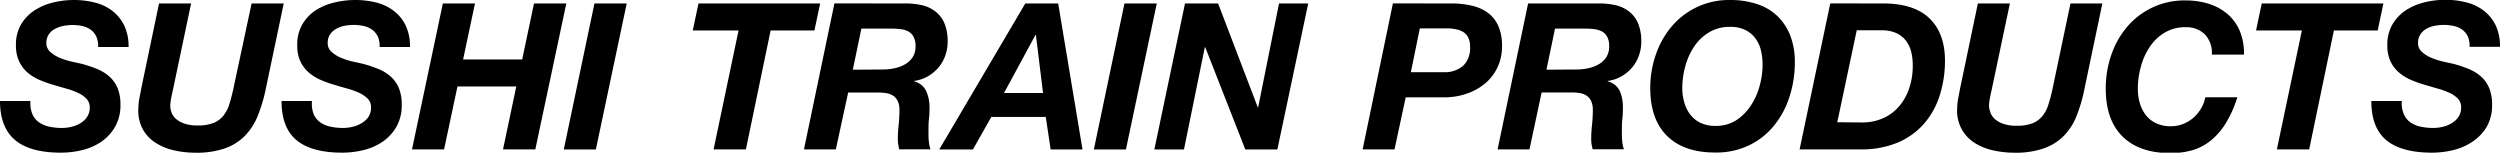
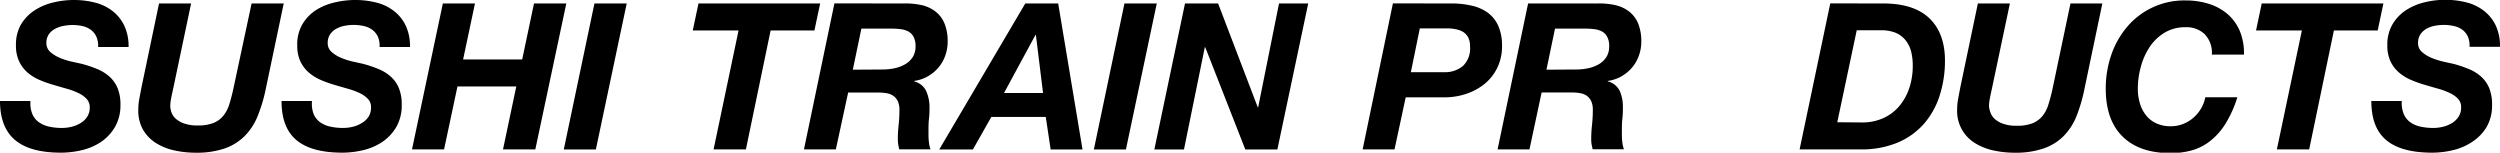
<svg xmlns="http://www.w3.org/2000/svg" viewBox="0 0 513.71 31.37">
  <g id="レイヤー_2" data-name="レイヤー 2">
    <g id="レイヤー_1-2" data-name="レイヤー 1">
      <path d="M6.64,23.42A3.91,3.91,0,0,0,8,25.12a5.71,5.71,0,0,0,2.1.9,12.19,12.19,0,0,0,2.65.27,8.14,8.14,0,0,0,2-.25,6.48,6.48,0,0,0,1.83-.76A4.16,4.16,0,0,0,17.91,24a3.42,3.42,0,0,0,.53-1.93,2.47,2.47,0,0,0-.67-1.78A5.63,5.63,0,0,0,16,19.07a14.58,14.58,0,0,0-2.43-.88c-.91-.26-1.83-.52-2.75-.8a23.56,23.56,0,0,1-2.78-1,9.61,9.61,0,0,1-2.41-1.51A7,7,0,0,1,3.93,12.6a7.41,7.41,0,0,1-.65-3.28A8.23,8.23,0,0,1,4.33,5,8.85,8.85,0,0,1,7.06,2.16,12,12,0,0,1,10.86.53,17.83,17.83,0,0,1,15.16,0a17.4,17.4,0,0,1,4.35.53,9.69,9.69,0,0,1,3.57,1.7,8.48,8.48,0,0,1,2.44,3,9.94,9.94,0,0,1,.9,4.43H20.16a4.56,4.56,0,0,0-.36-2.12,3.63,3.63,0,0,0-1.13-1.41,4.78,4.78,0,0,0-1.74-.78,9.69,9.69,0,0,0-4,0,5.81,5.81,0,0,0-1.71.63A3.54,3.54,0,0,0,10,7.1a3.14,3.14,0,0,0-.47,1.76,2.38,2.38,0,0,0,.82,1.83,7,7,0,0,0,2,1.22,14.18,14.18,0,0,0,2.37.75l2,.44a24.59,24.59,0,0,1,3.24,1.08,8.78,8.78,0,0,1,2.54,1.57,6.6,6.6,0,0,1,1.66,2.35,8.78,8.78,0,0,1,.59,3.4,8.88,8.88,0,0,1-1.12,4.58,9.44,9.44,0,0,1-2.85,3.07,12.08,12.08,0,0,1-3.93,1.7,18.5,18.5,0,0,1-4.33.52c-4.2,0-7.32-.85-9.38-2.56S0,24.42,0,20.75H6.26A5.9,5.9,0,0,0,6.64,23.42Z" />
      <path d="M52.94,23.86A12.41,12.41,0,0,1,50.23,28a10.86,10.86,0,0,1-4.11,2.52,17.77,17.77,0,0,1-5.93.86,20,20,0,0,1-4.3-.46,11.76,11.76,0,0,1-3.78-1.49,8,8,0,0,1-2.69-2.73,7.9,7.9,0,0,1-1-4.18,12.05,12.05,0,0,1,.21-2.24c.14-.75.28-1.48.42-2.21L32.68.71h6.59L35.62,18.06c-.06.25-.12.54-.19.86s-.14.67-.21,1-.13.71-.17,1a7.05,7.05,0,0,0-.06.86,4,4,0,0,0,.23,1.26,3.11,3.11,0,0,0,.86,1.32,5,5,0,0,0,1.72,1,8,8,0,0,0,2.81.42,8.63,8.63,0,0,0,3.28-.52,5.16,5.16,0,0,0,2-1.47,7.24,7.24,0,0,0,1.22-2.33c.29-.93.56-1.95.81-3.07L51.7.71h6.6L54.64,18.14A31.85,31.85,0,0,1,52.94,23.86Z" />
      <path d="M64.44,23.42a4.06,4.06,0,0,0,1.34,1.7,5.71,5.71,0,0,0,2.1.9,12.33,12.33,0,0,0,2.65.27,8.28,8.28,0,0,0,2-.25,6.3,6.3,0,0,0,1.82-.76A4.19,4.19,0,0,0,75.72,24a3.41,3.41,0,0,0,.52-1.93,2.43,2.43,0,0,0-.67-1.78,5.7,5.7,0,0,0-1.74-1.2,15,15,0,0,0-2.44-.88c-.91-.26-1.83-.52-2.75-.8a23.41,23.41,0,0,1-2.77-1,9.67,9.67,0,0,1-2.42-1.51,7.11,7.11,0,0,1-1.72-2.27,7.55,7.55,0,0,1-.65-3.28A8.23,8.23,0,0,1,62.13,5a8.85,8.85,0,0,1,2.73-2.88A12.14,12.14,0,0,1,68.66.53,17.91,17.91,0,0,1,73,0a17.26,17.26,0,0,1,4.34.53,9.69,9.69,0,0,1,3.57,1.7,8.27,8.27,0,0,1,2.44,3,9.94,9.94,0,0,1,.9,4.43H78a4.7,4.7,0,0,0-.35-2.12,3.75,3.75,0,0,0-1.14-1.41,4.78,4.78,0,0,0-1.74-.78,9.82,9.82,0,0,0-2.14-.23,10,10,0,0,0-1.87.19,5.65,5.65,0,0,0-1.7.63A3.57,3.57,0,0,0,67.8,7.1a3.14,3.14,0,0,0-.46,1.76,2.35,2.35,0,0,0,.82,1.83,6.78,6.78,0,0,0,2,1.22,14.18,14.18,0,0,0,2.37.75l2,.44a24.93,24.93,0,0,1,3.23,1.08,8.65,8.65,0,0,1,2.54,1.57,6.48,6.48,0,0,1,1.66,2.35,8.78,8.78,0,0,1,.59,3.4,8.88,8.88,0,0,1-1.11,4.58,9.47,9.47,0,0,1-2.86,3.07,12,12,0,0,1-3.93,1.7,18.35,18.35,0,0,1-4.32.52q-6.3,0-9.39-2.56c-2.06-1.71-3.09-4.39-3.09-8.06h6.26A6,6,0,0,0,64.44,23.42Z" />
      <path d="M97.6.71,95.16,12.22H107.3L109.73.71h6.64L110,30.7h-6.64l2.73-12.93H94L91.25,30.7H84.66L91,.71Z" />
      <path d="M128.78.71l-6.34,30h-6.59l6.3-30Z" />
      <path d="M142.35,6.26,143.53.71h25l-1.18,5.55h-9L153.27,30.7h-6.64l5.13-24.44Z" />
      <path d="M185.78.71a15.12,15.12,0,0,1,3.68.36,7.16,7.16,0,0,1,2.83,1.35,5.94,5.94,0,0,1,1.81,2.45,9.63,9.63,0,0,1,.63,3.7,8.35,8.35,0,0,1-.51,2.9,7.75,7.75,0,0,1-1.42,2.45,8.26,8.26,0,0,1-2.19,1.79,7.81,7.81,0,0,1-2.77.92v.09a3.75,3.75,0,0,1,2.48,2A8.1,8.1,0,0,1,191,22c0,.67,0,1.48-.11,2.41s-.1,1.87-.1,2.8c0,.67,0,1.31.08,1.91a6.18,6.18,0,0,0,.34,1.57h-6.43c-.08-.36-.15-.7-.21-1a6.37,6.37,0,0,1-.08-1,26.1,26.1,0,0,1,.17-3.05,28.41,28.41,0,0,0,.16-3,4.36,4.36,0,0,0-.31-1.79,2.86,2.86,0,0,0-.88-1.11,3.32,3.32,0,0,0-1.37-.57,9.55,9.55,0,0,0-1.76-.15h-6.22L171.75,30.7H165.2l6.26-30Zm-4.45,13.57a11.75,11.75,0,0,0,2.56-.27,7.43,7.43,0,0,0,2.16-.84,4.55,4.55,0,0,0,1.52-1.47,4.07,4.07,0,0,0,.56-2.17,4,4,0,0,0-.4-1.95,2.67,2.67,0,0,0-1.07-1.11A4.49,4.49,0,0,0,185.11,6a13.69,13.69,0,0,0-1.85-.12H177l-1.76,8.44Z" />
      <path d="M217.44.71l5,30h-6.55l-1-6.68H203.7l-3.78,6.68H193l17.68-30Zm-3.11,18.4L212.86,7.18h-.09l-6.46,11.93Z" />
      <path d="M237.7.71l-6.34,30h-6.59l6.29-30Z" />
      <path d="M250.3.71l8.15,21.34h.08L262.82.71h6l-6.34,30h-6.59l-8.23-21h-.09l-4.28,21H237.2l6.3-30Z" />
      <path d="M298.22.71a18.22,18.22,0,0,1,4.18.45,8.93,8.93,0,0,1,3.3,1.44,6.86,6.86,0,0,1,2.16,2.69,9.87,9.87,0,0,1,.78,4.16,10,10,0,0,1-.95,4.43,9.79,9.79,0,0,1-2.56,3.3,11.83,11.83,0,0,1-3.72,2.06A13.88,13.88,0,0,1,297,20h-8.15L286.55,30.7H280l6.22-30Zm-1.59,14.12a5.77,5.77,0,0,0,4-1.29,5,5,0,0,0,1.44-4,4,4,0,0,0-.39-1.87,3,3,0,0,0-1.08-1.14A4.75,4.75,0,0,0,299.08,6a7.84,7.84,0,0,0-1.7-.17h-5.63l-1.84,9Z" />
      <path d="M328.31.71a15.12,15.12,0,0,1,3.68.36,7.16,7.16,0,0,1,2.83,1.35,6,6,0,0,1,1.81,2.45,9.63,9.63,0,0,1,.63,3.7,8.35,8.35,0,0,1-.51,2.9,7.75,7.75,0,0,1-1.42,2.45,8.26,8.26,0,0,1-2.19,1.79,7.81,7.81,0,0,1-2.77.92v.09a3.75,3.75,0,0,1,2.48,2,8.1,8.1,0,0,1,.63,3.26c0,.67,0,1.48-.11,2.41s-.1,1.87-.1,2.8c0,.67,0,1.31.08,1.91a6.18,6.18,0,0,0,.34,1.57h-6.43c-.08-.36-.15-.7-.21-1a6.37,6.37,0,0,1-.08-1,26.1,26.1,0,0,1,.17-3.05,28.41,28.41,0,0,0,.16-3,4.36,4.36,0,0,0-.31-1.79,2.86,2.86,0,0,0-.88-1.11,3.32,3.32,0,0,0-1.37-.57A9.55,9.55,0,0,0,323,19h-6.22L314.28,30.7h-6.55L314,.71Zm-4.45,13.57a11.75,11.75,0,0,0,2.56-.27,7.43,7.43,0,0,0,2.16-.84,4.55,4.55,0,0,0,1.52-1.47,4.07,4.07,0,0,0,.56-2.17,4,4,0,0,0-.4-1.95,2.67,2.67,0,0,0-1.07-1.11A4.49,4.49,0,0,0,327.64,6a13.69,13.69,0,0,0-1.85-.12h-6.26l-1.76,8.44Z" />
-       <path d="M340.25,11.21a17.86,17.86,0,0,1,3.25-5.77,15.37,15.37,0,0,1,12-5.44A17.42,17.42,0,0,1,361,.82a11,11,0,0,1,4.2,2.46,11.13,11.13,0,0,1,2.66,4,15,15,0,0,1,.95,5.54,22.63,22.63,0,0,1-1.1,7.06,18,18,0,0,1-3.17,5.92,14.86,14.86,0,0,1-5.12,4.05,15.62,15.62,0,0,1-7,1.49q-6.39,0-9.85-3.4t-3.47-9.83A21,21,0,0,1,340.25,11.21Zm5.86,9.87a7.25,7.25,0,0,0,1.21,2.46,5.85,5.85,0,0,0,2.1,1.7,7,7,0,0,0,3.09.63,7.69,7.69,0,0,0,4.24-1.15,10.36,10.36,0,0,0,3-3,13.71,13.71,0,0,0,1.82-4.06,16.33,16.33,0,0,0,.61-4.37,12.59,12.59,0,0,0-.35-3,6.83,6.83,0,0,0-1.16-2.46,5.78,5.78,0,0,0-2.06-1.68,6.88,6.88,0,0,0-3.1-.63,8.15,8.15,0,0,0-4.39,1.16,9.71,9.71,0,0,0-3.07,3,13.91,13.91,0,0,0-1.79,4.08,17.3,17.3,0,0,0-.58,4.38A10.39,10.39,0,0,0,346.11,21.08Z" />
      <path d="M386.93.71q6.35,0,9.53,3.05t3.2,8.63a23.36,23.36,0,0,1-1.1,7.27,16.2,16.2,0,0,1-3.25,5.81,14.89,14.89,0,0,1-5.42,3.85,19.31,19.31,0,0,1-7.58,1.38H369.79l6.3-30ZM382.6,25.16a10.34,10.34,0,0,0,4.48-.93,9.27,9.27,0,0,0,3.27-2.52,11.19,11.19,0,0,0,2-3.69,14.33,14.33,0,0,0,.69-4.5,11.78,11.78,0,0,0-.35-3,6.12,6.12,0,0,0-1.16-2.29,5.25,5.25,0,0,0-2-1.49,7.64,7.64,0,0,0-3-.52h-5l-4,18.9Z" />
      <path d="M426.69,23.86A12.41,12.41,0,0,1,424,28a10.83,10.83,0,0,1-4.12,2.52,17.71,17.71,0,0,1-5.92.86,20.1,20.1,0,0,1-4.31-.46,12,12,0,0,1-3.78-1.49,7.7,7.7,0,0,1-3.71-6.91,12.05,12.05,0,0,1,.21-2.24c.14-.75.28-1.48.42-2.21L406.42.71H413l-3.66,17.35c-.05.25-.12.54-.19.86s-.14.67-.21,1-.12.71-.17,1a7.05,7.05,0,0,0-.06.86A4.33,4.33,0,0,0,409,23.1a3.21,3.21,0,0,0,.86,1.32,5,5,0,0,0,1.73,1,7.89,7.89,0,0,0,2.81.42,8.67,8.67,0,0,0,3.28-.52,5.13,5.13,0,0,0,2-1.47,6.87,6.87,0,0,0,1.22-2.33c.3-.93.57-1.95.82-3.07L425.45.71H432l-3.65,17.43A32.69,32.69,0,0,1,426.69,23.86Z" />
      <path d="M453,7a5.41,5.41,0,0,0-3.88-1.41,8.17,8.17,0,0,0-4.39,1.16,9.71,9.71,0,0,0-3.07,3,13.63,13.63,0,0,0-1.78,4.08,16.89,16.89,0,0,0-.59,4.38,10.39,10.39,0,0,0,.4,2.94,7.09,7.09,0,0,0,1.22,2.46,5.68,5.68,0,0,0,2.1,1.7,6.91,6.91,0,0,0,3.08.63,6.71,6.71,0,0,0,2.54-.48,7.24,7.24,0,0,0,2.12-1.3,7.77,7.77,0,0,0,1.56-1.91,7,7,0,0,0,.84-2.27h6.59a23.46,23.46,0,0,1-2.37,5.33,13.83,13.83,0,0,1-3.07,3.55,10.88,10.88,0,0,1-3.78,2,16.18,16.18,0,0,1-4.51.6q-6.39,0-9.85-3.4t-3.46-9.83a21,21,0,0,1,1.13-6.93,17.86,17.86,0,0,1,3.25-5.77,15.37,15.37,0,0,1,12-5.44,16,16,0,0,1,4.84.71,11,11,0,0,1,3.84,2.12,9.51,9.51,0,0,1,2.5,3.49,12,12,0,0,1,.84,4.81h-6.6A5.46,5.46,0,0,0,453,7Z" />
      <path d="M463.58,6.26,464.75.71h25l-1.17,5.55h-9L474.5,30.7h-6.64L473,6.26Z" />
      <path d="M493.93,23.42a4,4,0,0,0,1.34,1.7,5.71,5.71,0,0,0,2.1.9,12.26,12.26,0,0,0,2.65.27,8.14,8.14,0,0,0,2-.25,6.25,6.25,0,0,0,1.83-.76,4.3,4.3,0,0,0,1.35-1.3,3.41,3.41,0,0,0,.52-1.93,2.43,2.43,0,0,0-.67-1.78,5.7,5.7,0,0,0-1.74-1.2,15,15,0,0,0-2.44-.88c-.91-.26-1.83-.52-2.75-.8a23.41,23.41,0,0,1-2.77-1,9.67,9.67,0,0,1-2.42-1.51,7,7,0,0,1-1.72-2.27,7.55,7.55,0,0,1-.65-3.28A8.23,8.23,0,0,1,491.62,5a8.85,8.85,0,0,1,2.73-2.88,12.14,12.14,0,0,1,3.8-1.63,17.83,17.83,0,0,1,4.3-.53,17.4,17.4,0,0,1,4.35.53,9.69,9.69,0,0,1,3.57,1.7,8.37,8.37,0,0,1,2.44,3,9.94,9.94,0,0,1,.9,4.43h-6.26a4.7,4.7,0,0,0-.35-2.12A3.75,3.75,0,0,0,506,6.13a4.78,4.78,0,0,0-1.74-.78,9.82,9.82,0,0,0-2.14-.23,10,10,0,0,0-1.87.19,5.65,5.65,0,0,0-1.7.63,3.57,3.57,0,0,0-1.22,1.16,3.14,3.14,0,0,0-.46,1.76,2.35,2.35,0,0,0,.82,1.83,6.78,6.78,0,0,0,2,1.22,14.18,14.18,0,0,0,2.37.75c.81.19,1.47.33,2,.44a24.93,24.93,0,0,1,3.23,1.08,8.65,8.65,0,0,1,2.54,1.57,6.48,6.48,0,0,1,1.66,2.35,8.78,8.78,0,0,1,.59,3.4,8.88,8.88,0,0,1-1.11,4.58A9.57,9.57,0,0,1,508,29.15a12,12,0,0,1-3.93,1.7,18.41,18.41,0,0,1-4.32.52q-6.3,0-9.39-2.56c-2.06-1.71-3.09-4.39-3.09-8.06h6.26A5.9,5.9,0,0,0,493.93,23.42Z" />
    </g>
  </g>
</svg>